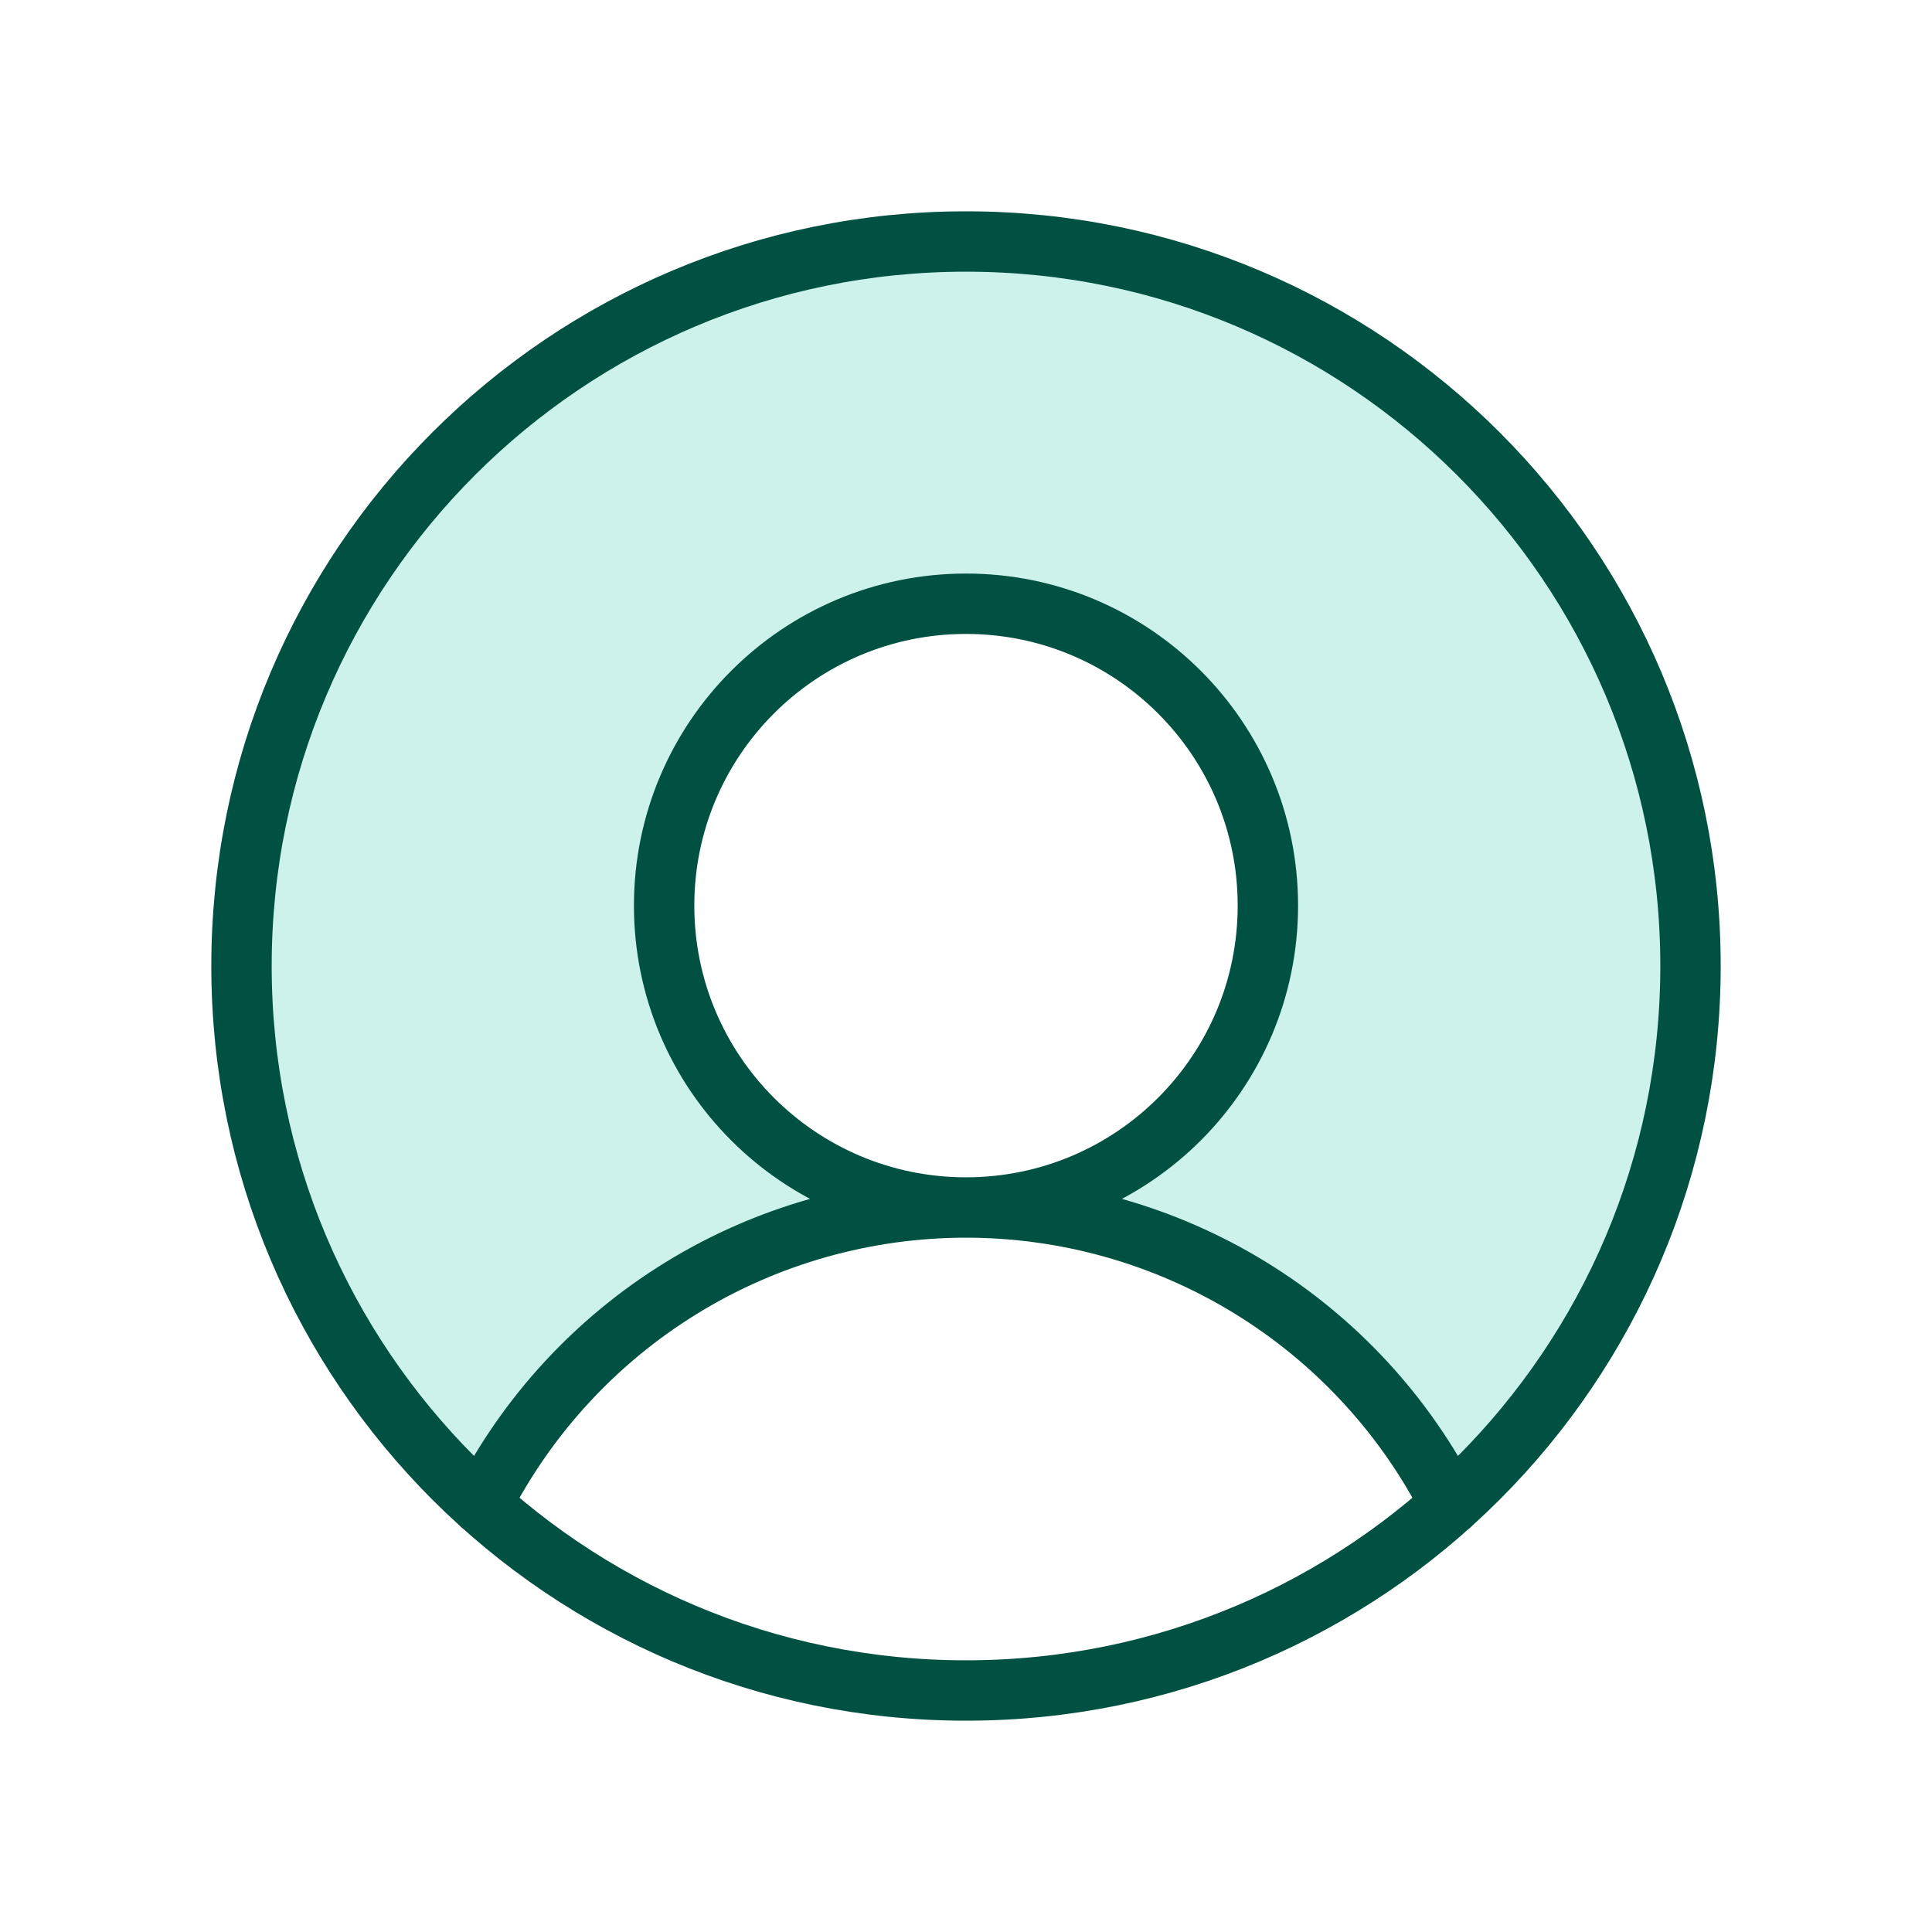
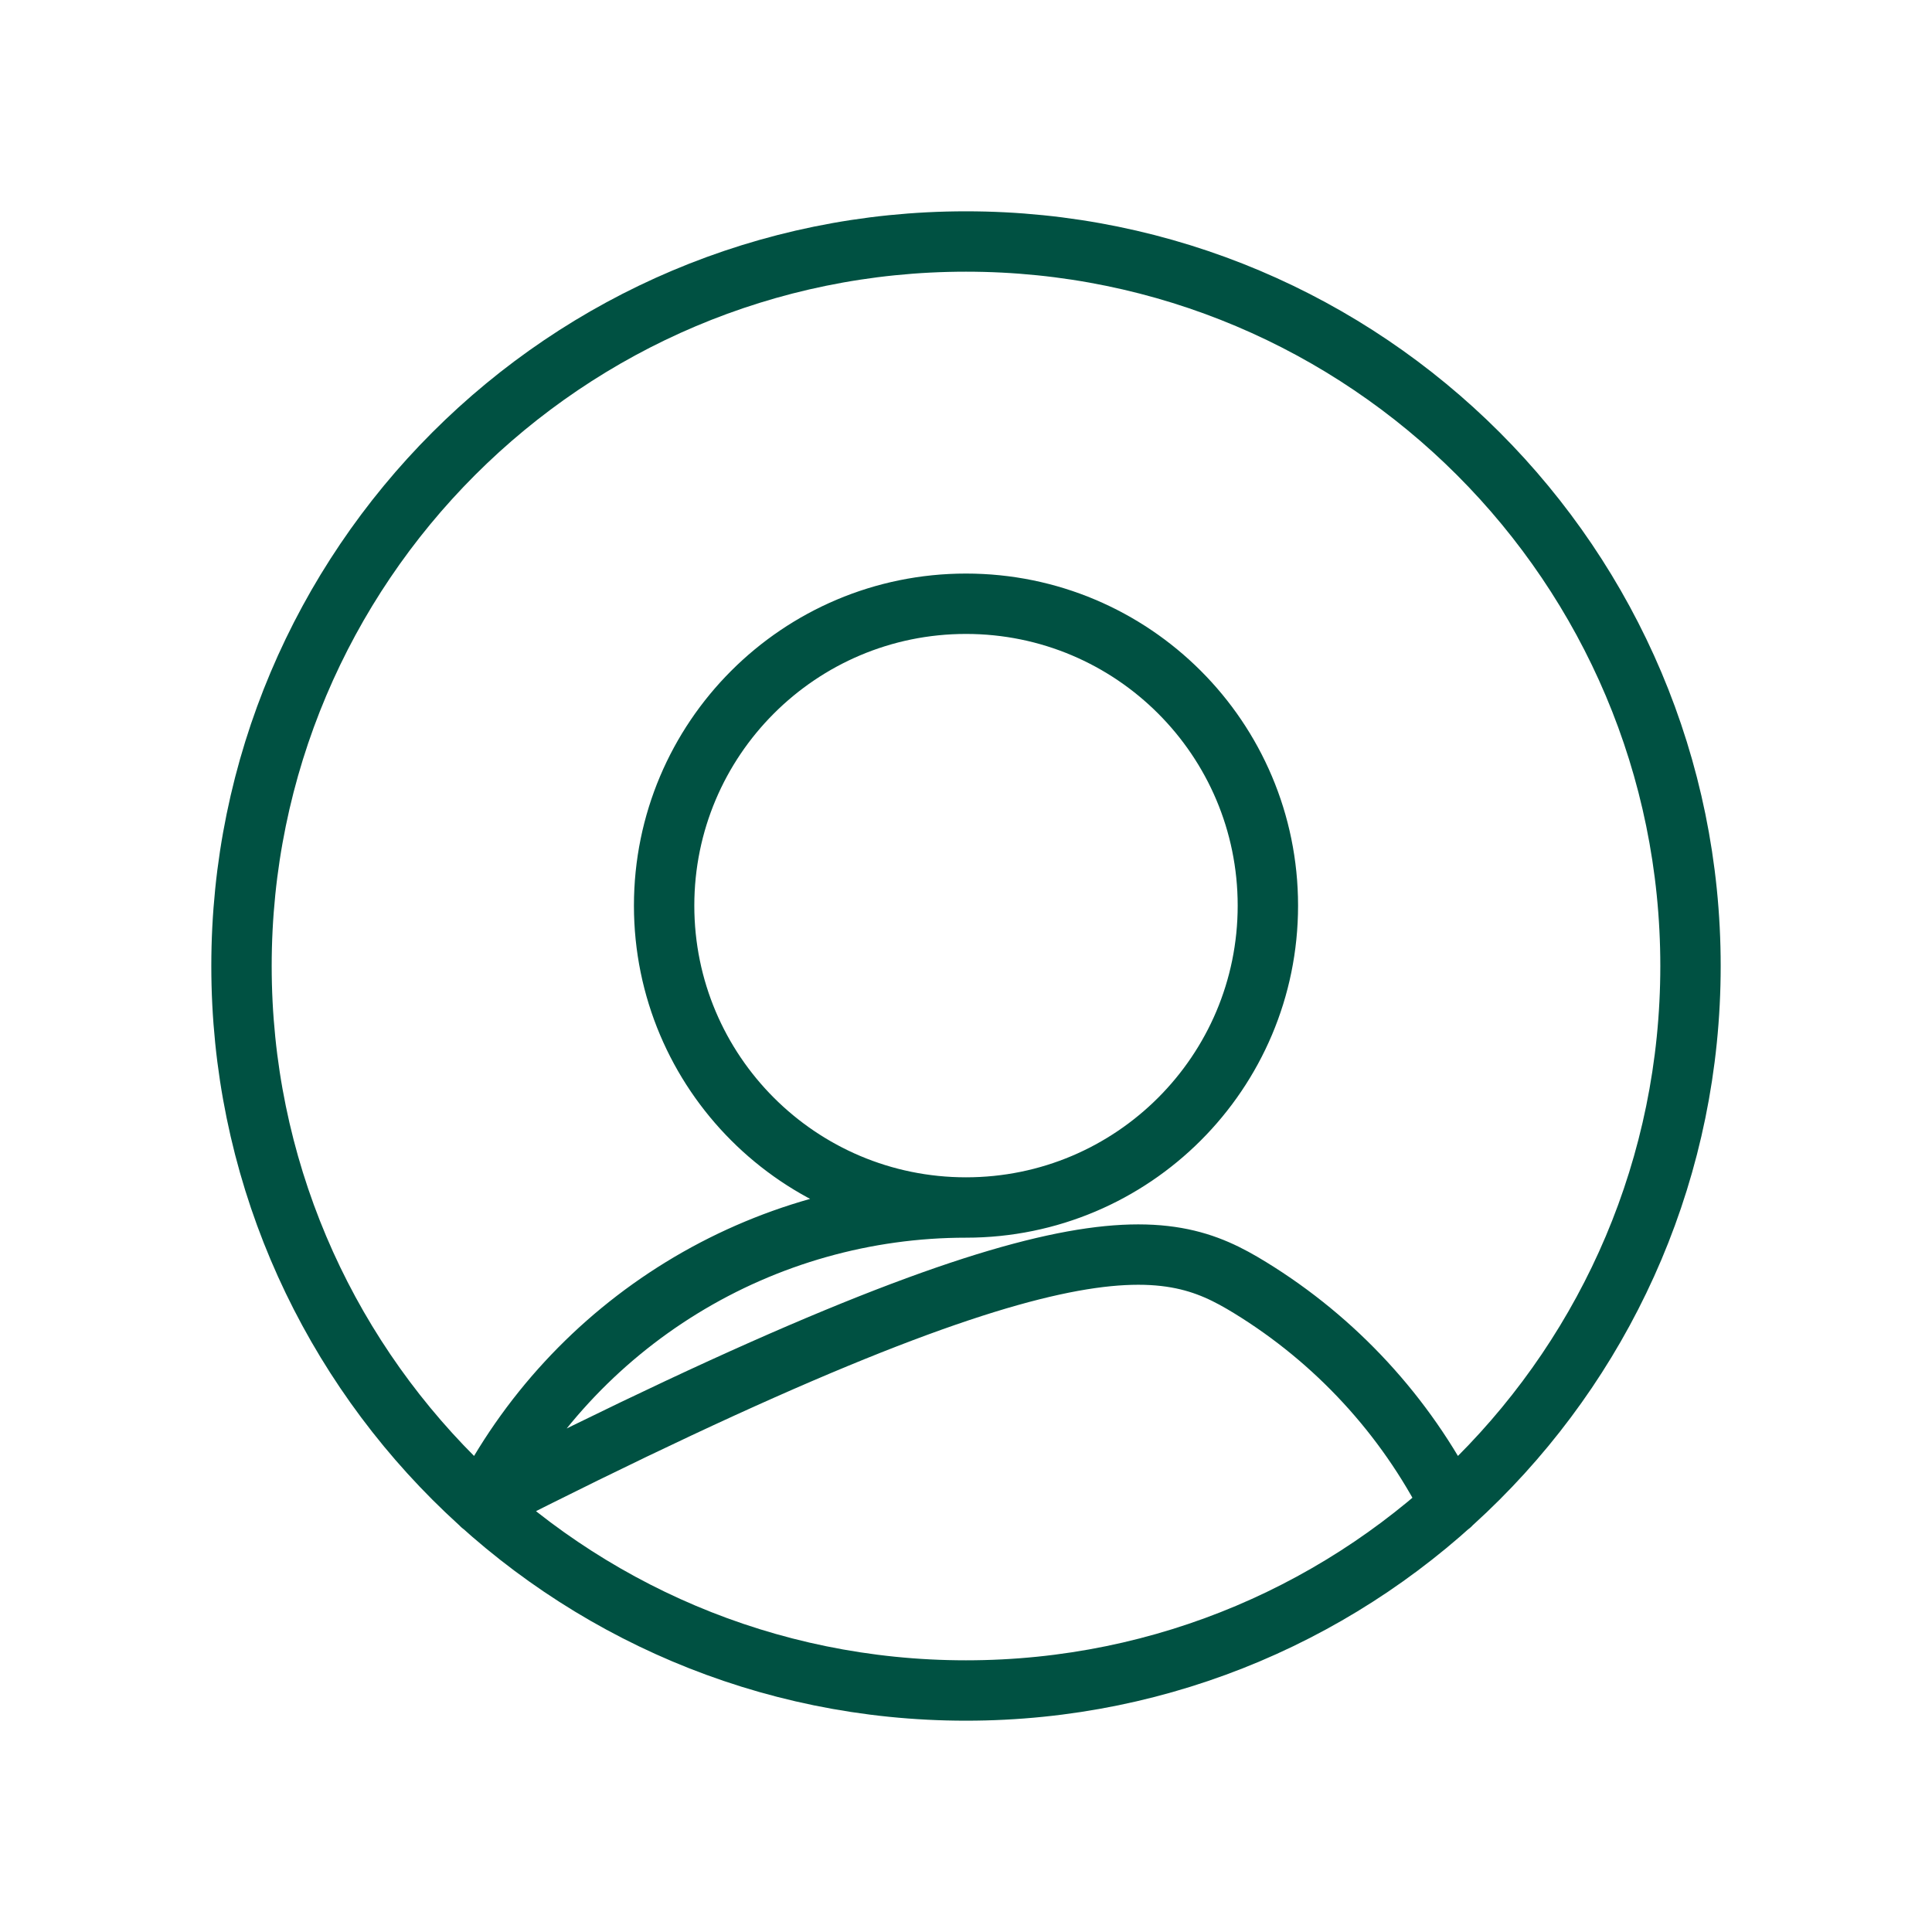
<svg xmlns="http://www.w3.org/2000/svg" width="64" height="64" viewBox="0 0 64 64" fill="none">
-   <path opacity="0.2" d="M32 8C27.144 7.999 22.401 9.47 18.399 12.221C14.397 14.972 11.323 18.872 9.584 23.406C7.845 27.94 7.523 32.895 8.66 37.617C9.796 42.338 12.338 46.604 15.95 49.85C17.455 46.886 19.751 44.397 22.584 42.659C25.417 40.92 28.676 40 32 40C30.022 40 28.089 39.413 26.444 38.315C24.8 37.216 23.518 35.654 22.761 33.827C22.004 32 21.806 29.989 22.192 28.049C22.578 26.109 23.53 24.328 24.929 22.929C26.328 21.53 28.109 20.578 30.049 20.192C31.989 19.806 34 20.004 35.827 20.761C37.654 21.518 39.216 22.8 40.315 24.444C41.413 26.089 42 28.022 42 30C42 32.652 40.946 35.196 39.071 37.071C37.196 38.946 34.652 40 32 40C35.324 40 38.583 40.92 41.416 42.659C44.249 44.397 46.545 46.886 48.05 49.85C51.662 46.604 54.204 42.338 55.34 37.617C56.477 32.895 56.154 27.94 54.416 23.406C52.677 18.872 49.603 14.972 45.601 12.221C41.599 9.47 36.856 7.999 32 8Z" fill="#00C09E" />
-   <path d="M32 40C37.523 40 42 35.523 42 30C42 24.477 37.523 20 32 20C26.477 20 22 24.477 22 30C22 35.523 26.477 40 32 40ZM32 40C28.676 40 25.417 40.919 22.584 42.658C19.751 44.397 17.455 46.886 15.95 49.85M32 40C35.324 40 38.583 40.919 41.416 42.658C44.249 44.397 46.545 46.886 48.05 49.85M56 32C56 45.255 45.255 56 32 56C18.745 56 8 45.255 8 32C8 18.745 18.745 8 32 8C45.255 8 56 18.745 56 32Z" stroke="#005142" stroke-width="2" stroke-linecap="round" stroke-linejoin="round" />
+   <path d="M32 40C37.523 40 42 35.523 42 30C42 24.477 37.523 20 32 20C26.477 20 22 24.477 22 30C22 35.523 26.477 40 32 40ZM32 40C28.676 40 25.417 40.919 22.584 42.658C19.751 44.397 17.455 46.886 15.95 49.85C35.324 40 38.583 40.919 41.416 42.658C44.249 44.397 46.545 46.886 48.05 49.85M56 32C56 45.255 45.255 56 32 56C18.745 56 8 45.255 8 32C8 18.745 18.745 8 32 8C45.255 8 56 18.745 56 32Z" stroke="#005142" stroke-width="2" stroke-linecap="round" stroke-linejoin="round" />
</svg>